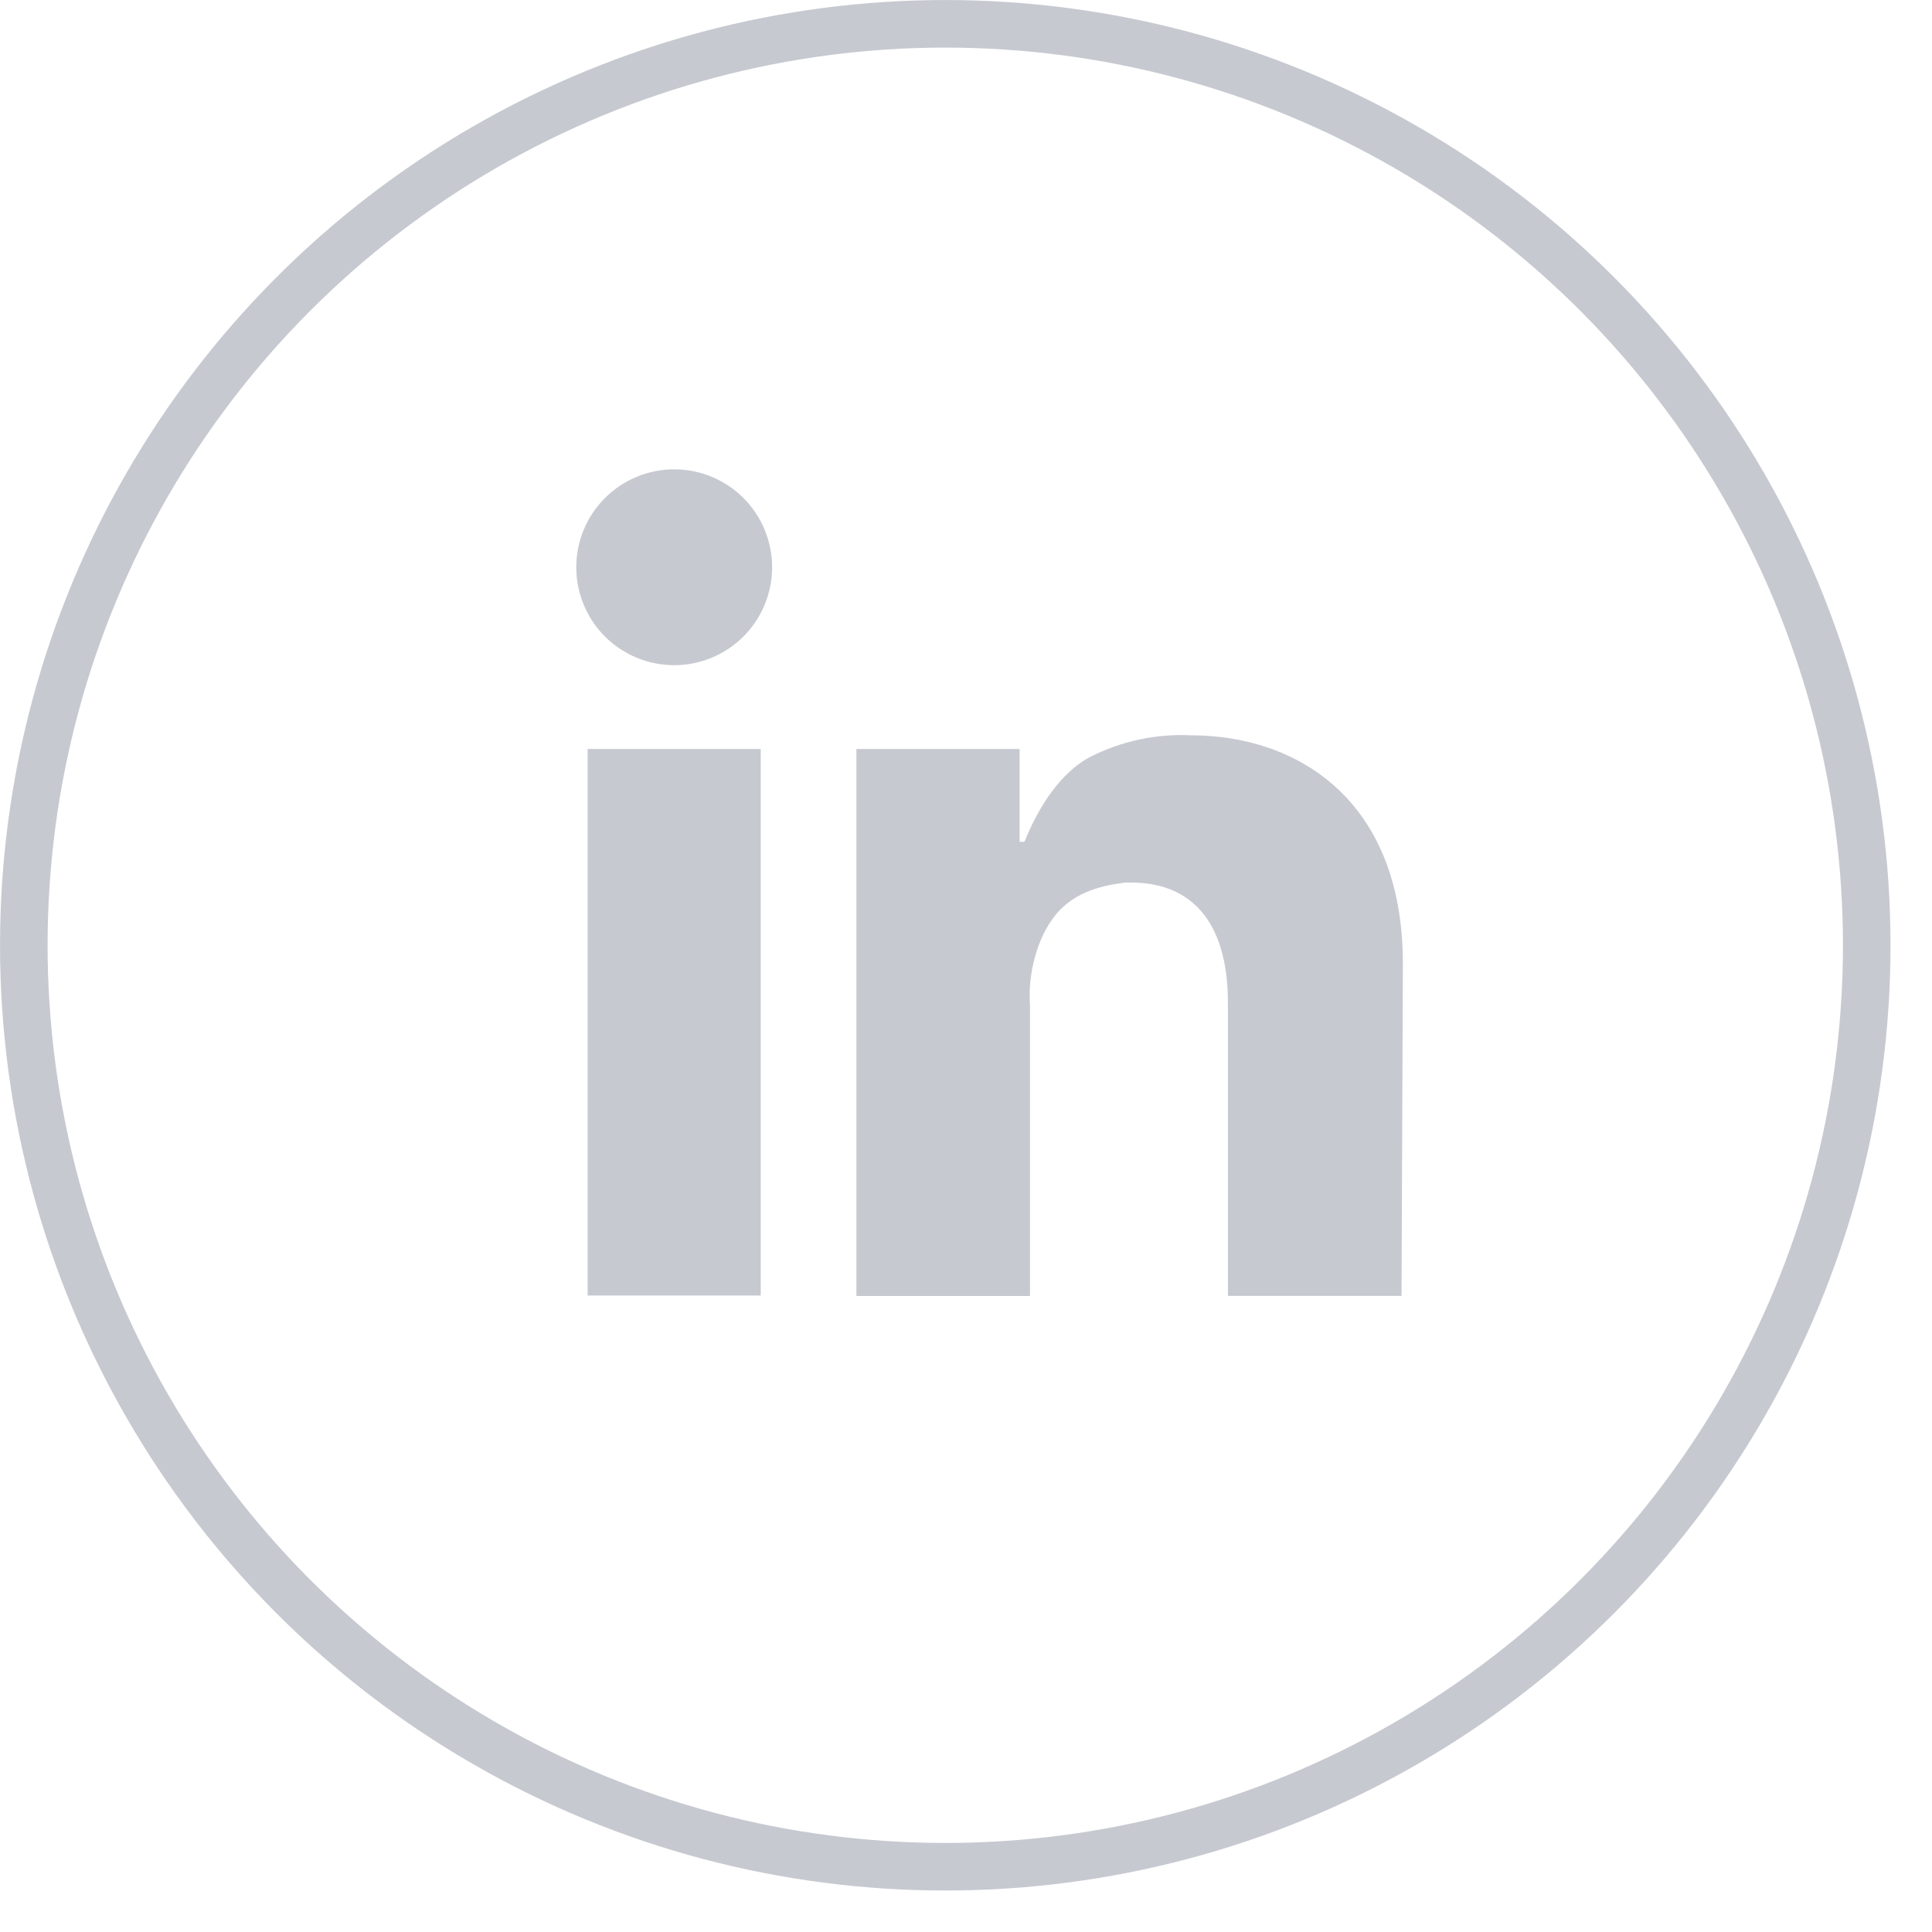
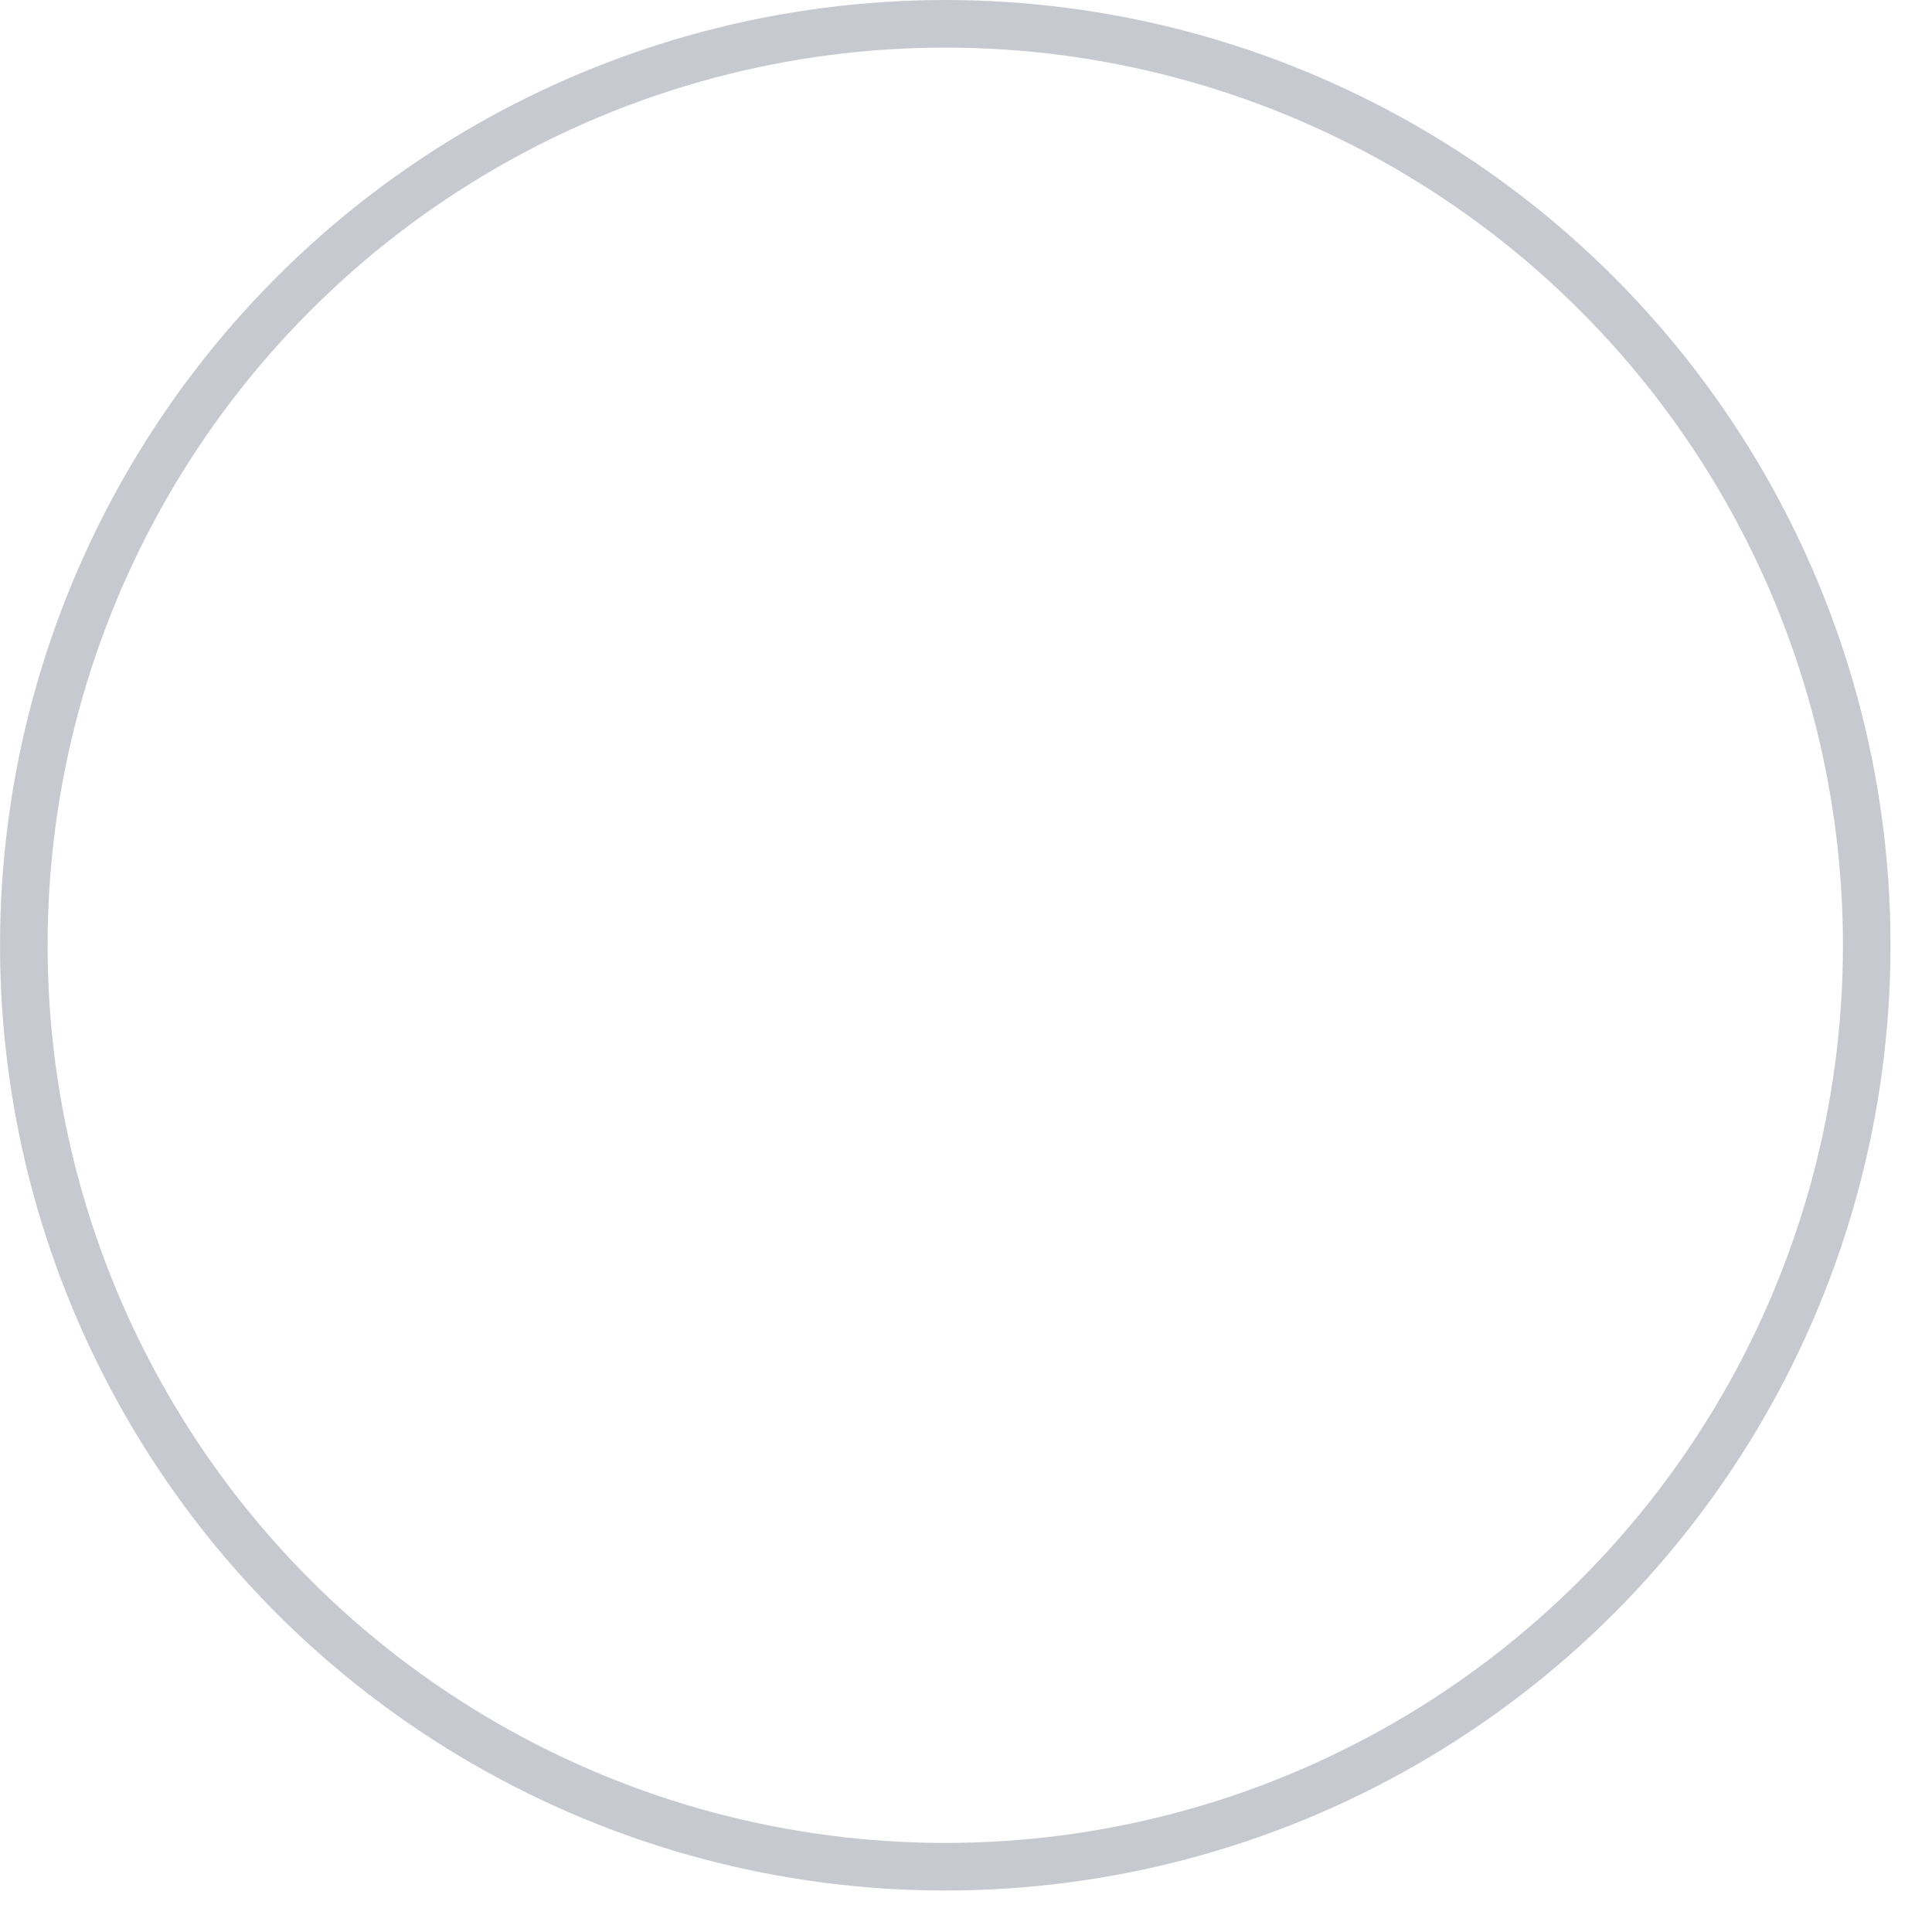
<svg xmlns="http://www.w3.org/2000/svg" width="37" height="37" viewBox="0 0 37 37" fill="none">
-   <path fill-rule="evenodd" clip-rule="evenodd" d="M11.254 14.344H14.569V24.811H11.254V14.344ZM14.787 10.864C14.787 11.361 14.589 11.838 14.238 12.19C13.886 12.541 13.409 12.739 12.912 12.739C12.414 12.739 11.937 12.541 11.585 12.19C11.234 11.838 11.036 11.361 11.036 10.864C11.036 10.366 11.234 9.889 11.585 9.538C11.937 9.186 12.414 8.988 12.912 8.988C13.409 8.988 13.886 9.186 14.238 9.538C14.589 9.889 14.787 10.366 14.787 10.864ZM26.867 18.456C26.867 15.307 24.832 14.082 22.81 14.082C22.149 14.05 21.491 14.189 20.899 14.485C20.451 14.712 19.982 15.225 19.619 16.122H19.527V14.344H16.401V24.82H19.726V19.246C19.678 18.675 19.86 17.938 20.233 17.5C20.608 17.06 21.14 16.955 21.547 16.903H21.674C22.731 16.903 23.516 17.557 23.516 19.206V24.818H26.841L26.867 18.456Z" fill="#C7C9D1" />
  <circle cx="18.103" cy="18.103" r="17.647" stroke="#C7C9D1" stroke-width="0.911" />
</svg>